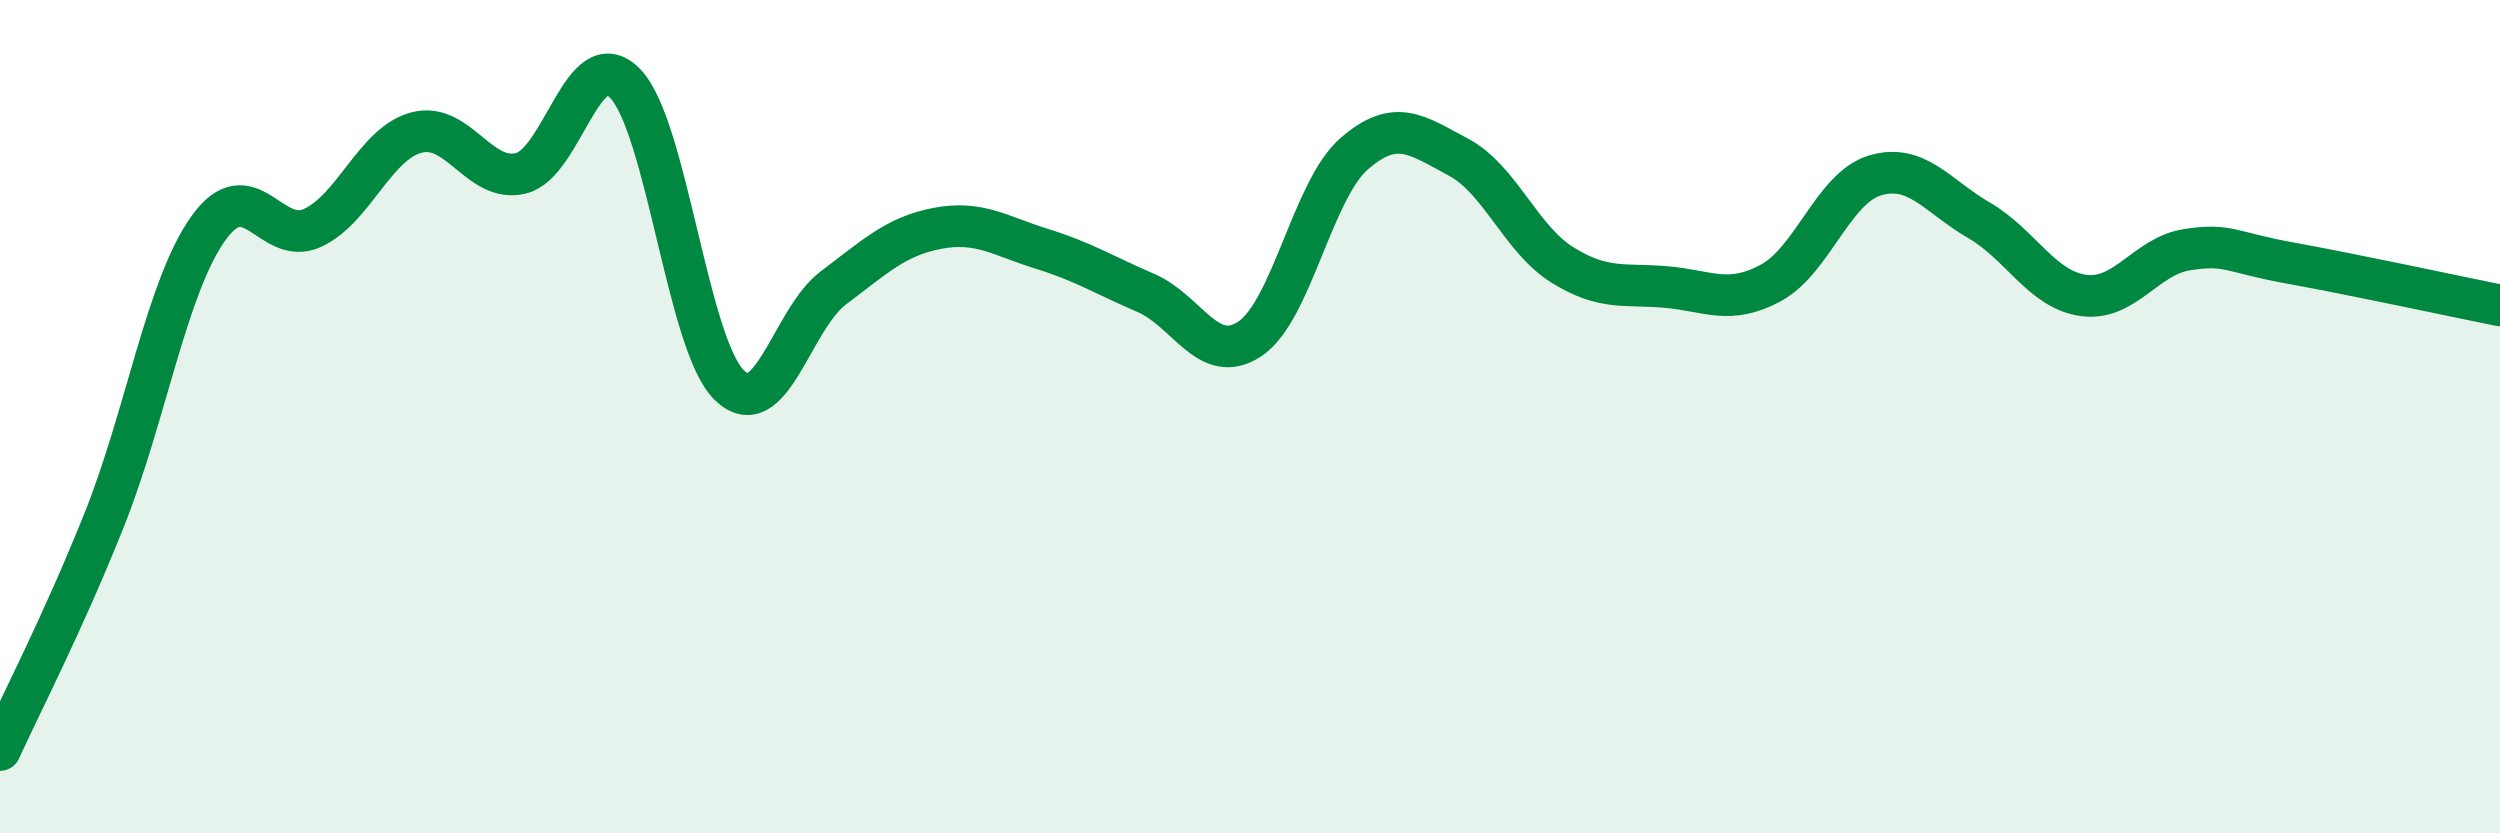
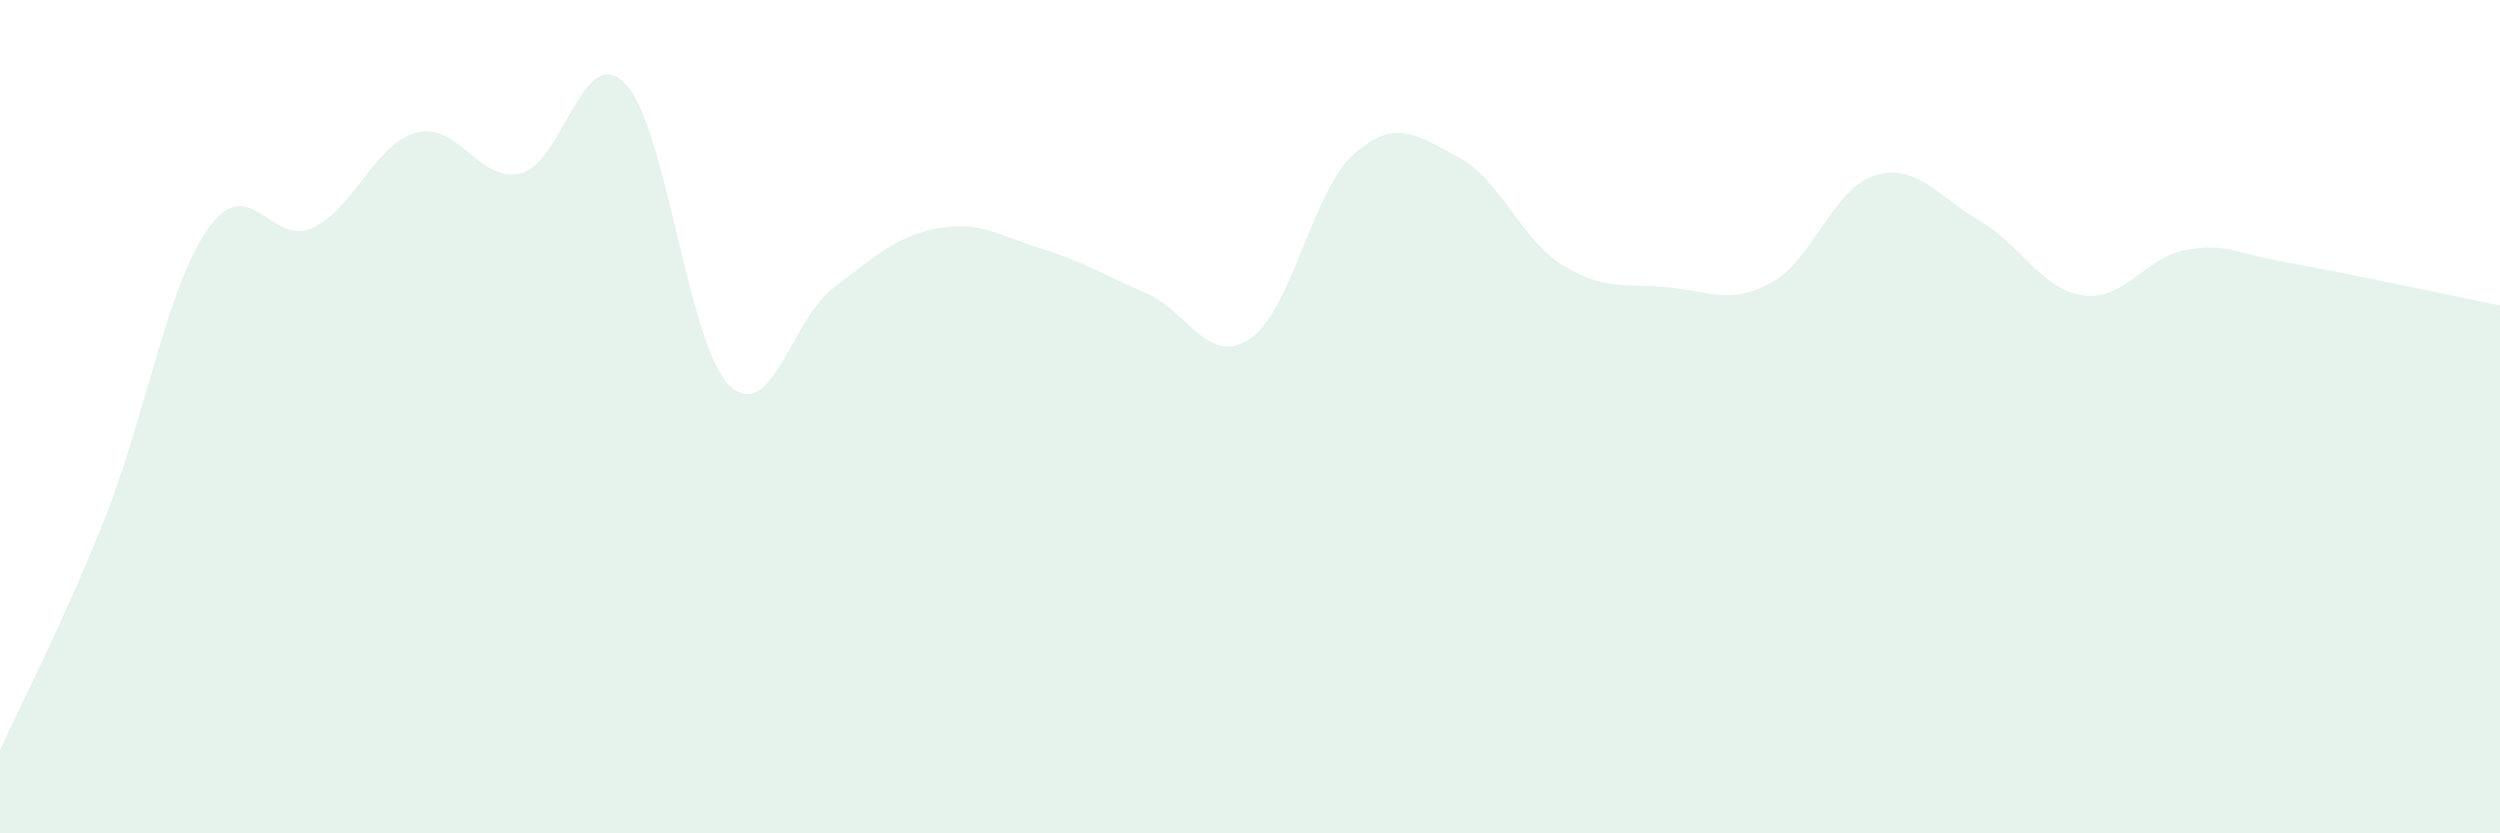
<svg xmlns="http://www.w3.org/2000/svg" width="60" height="20" viewBox="0 0 60 20">
  <path d="M 0,18 C 0.5,16.9 1.5,14.98 2.5,12.48 C 3.5,9.98 4,6.88 5,5.48 C 6,4.08 6.5,5.93 7.5,5.47 C 8.5,5.01 9,3.44 10,3.18 C 11,2.92 11.5,4.4 12.5,4.16 C 13.5,3.92 14,0.98 15,2 C 16,3.02 16.5,8.26 17.5,9.24 C 18.5,10.22 19,7.66 20,6.91 C 21,6.16 21.5,5.67 22.5,5.48 C 23.5,5.29 24,5.66 25,5.97 C 26,6.28 26.5,6.6 27.5,7.03 C 28.5,7.46 29,8.8 30,8.13 C 31,7.46 31.5,4.56 32.5,3.69 C 33.5,2.82 34,3.24 35,3.77 C 36,4.3 36.5,5.74 37.5,6.36 C 38.5,6.98 39,6.8 40,6.89 C 41,6.98 41.5,7.33 42.5,6.79 C 43.5,6.25 44,4.51 45,4.21 C 46,3.91 46.5,4.71 47.5,5.29 C 48.5,5.87 49,6.95 50,7.09 C 51,7.23 51.5,6.14 52.5,5.99 C 53.5,5.84 53.5,6.05 55,6.32 C 56.5,6.59 59,7.13 60,7.33L60 20L0 20Z" fill="#008740" opacity="0.1" stroke-linecap="round" stroke-linejoin="round" />
-   <path d="M 0,18 C 0.5,16.9 1.5,14.98 2.5,12.48 C 3.5,9.98 4,6.88 5,5.48 C 6,4.08 6.5,5.93 7.5,5.47 C 8.5,5.01 9,3.44 10,3.18 C 11,2.92 11.5,4.4 12.5,4.16 C 13.5,3.92 14,0.98 15,2 C 16,3.02 16.5,8.26 17.5,9.24 C 18.5,10.22 19,7.66 20,6.91 C 21,6.16 21.5,5.67 22.5,5.48 C 23.5,5.29 24,5.66 25,5.97 C 26,6.28 26.5,6.6 27.5,7.03 C 28.5,7.46 29,8.8 30,8.13 C 31,7.46 31.5,4.56 32.5,3.69 C 33.5,2.82 34,3.24 35,3.77 C 36,4.3 36.5,5.74 37.5,6.36 C 38.5,6.98 39,6.8 40,6.89 C 41,6.98 41.5,7.33 42.5,6.79 C 43.5,6.25 44,4.51 45,4.21 C 46,3.91 46.5,4.71 47.5,5.29 C 48.5,5.87 49,6.95 50,7.09 C 51,7.23 51.5,6.14 52.5,5.99 C 53.5,5.84 53.5,6.05 55,6.32 C 56.5,6.59 59,7.13 60,7.33" stroke="#008740" stroke-width="1" fill="none" stroke-linecap="round" stroke-linejoin="round" />
</svg>